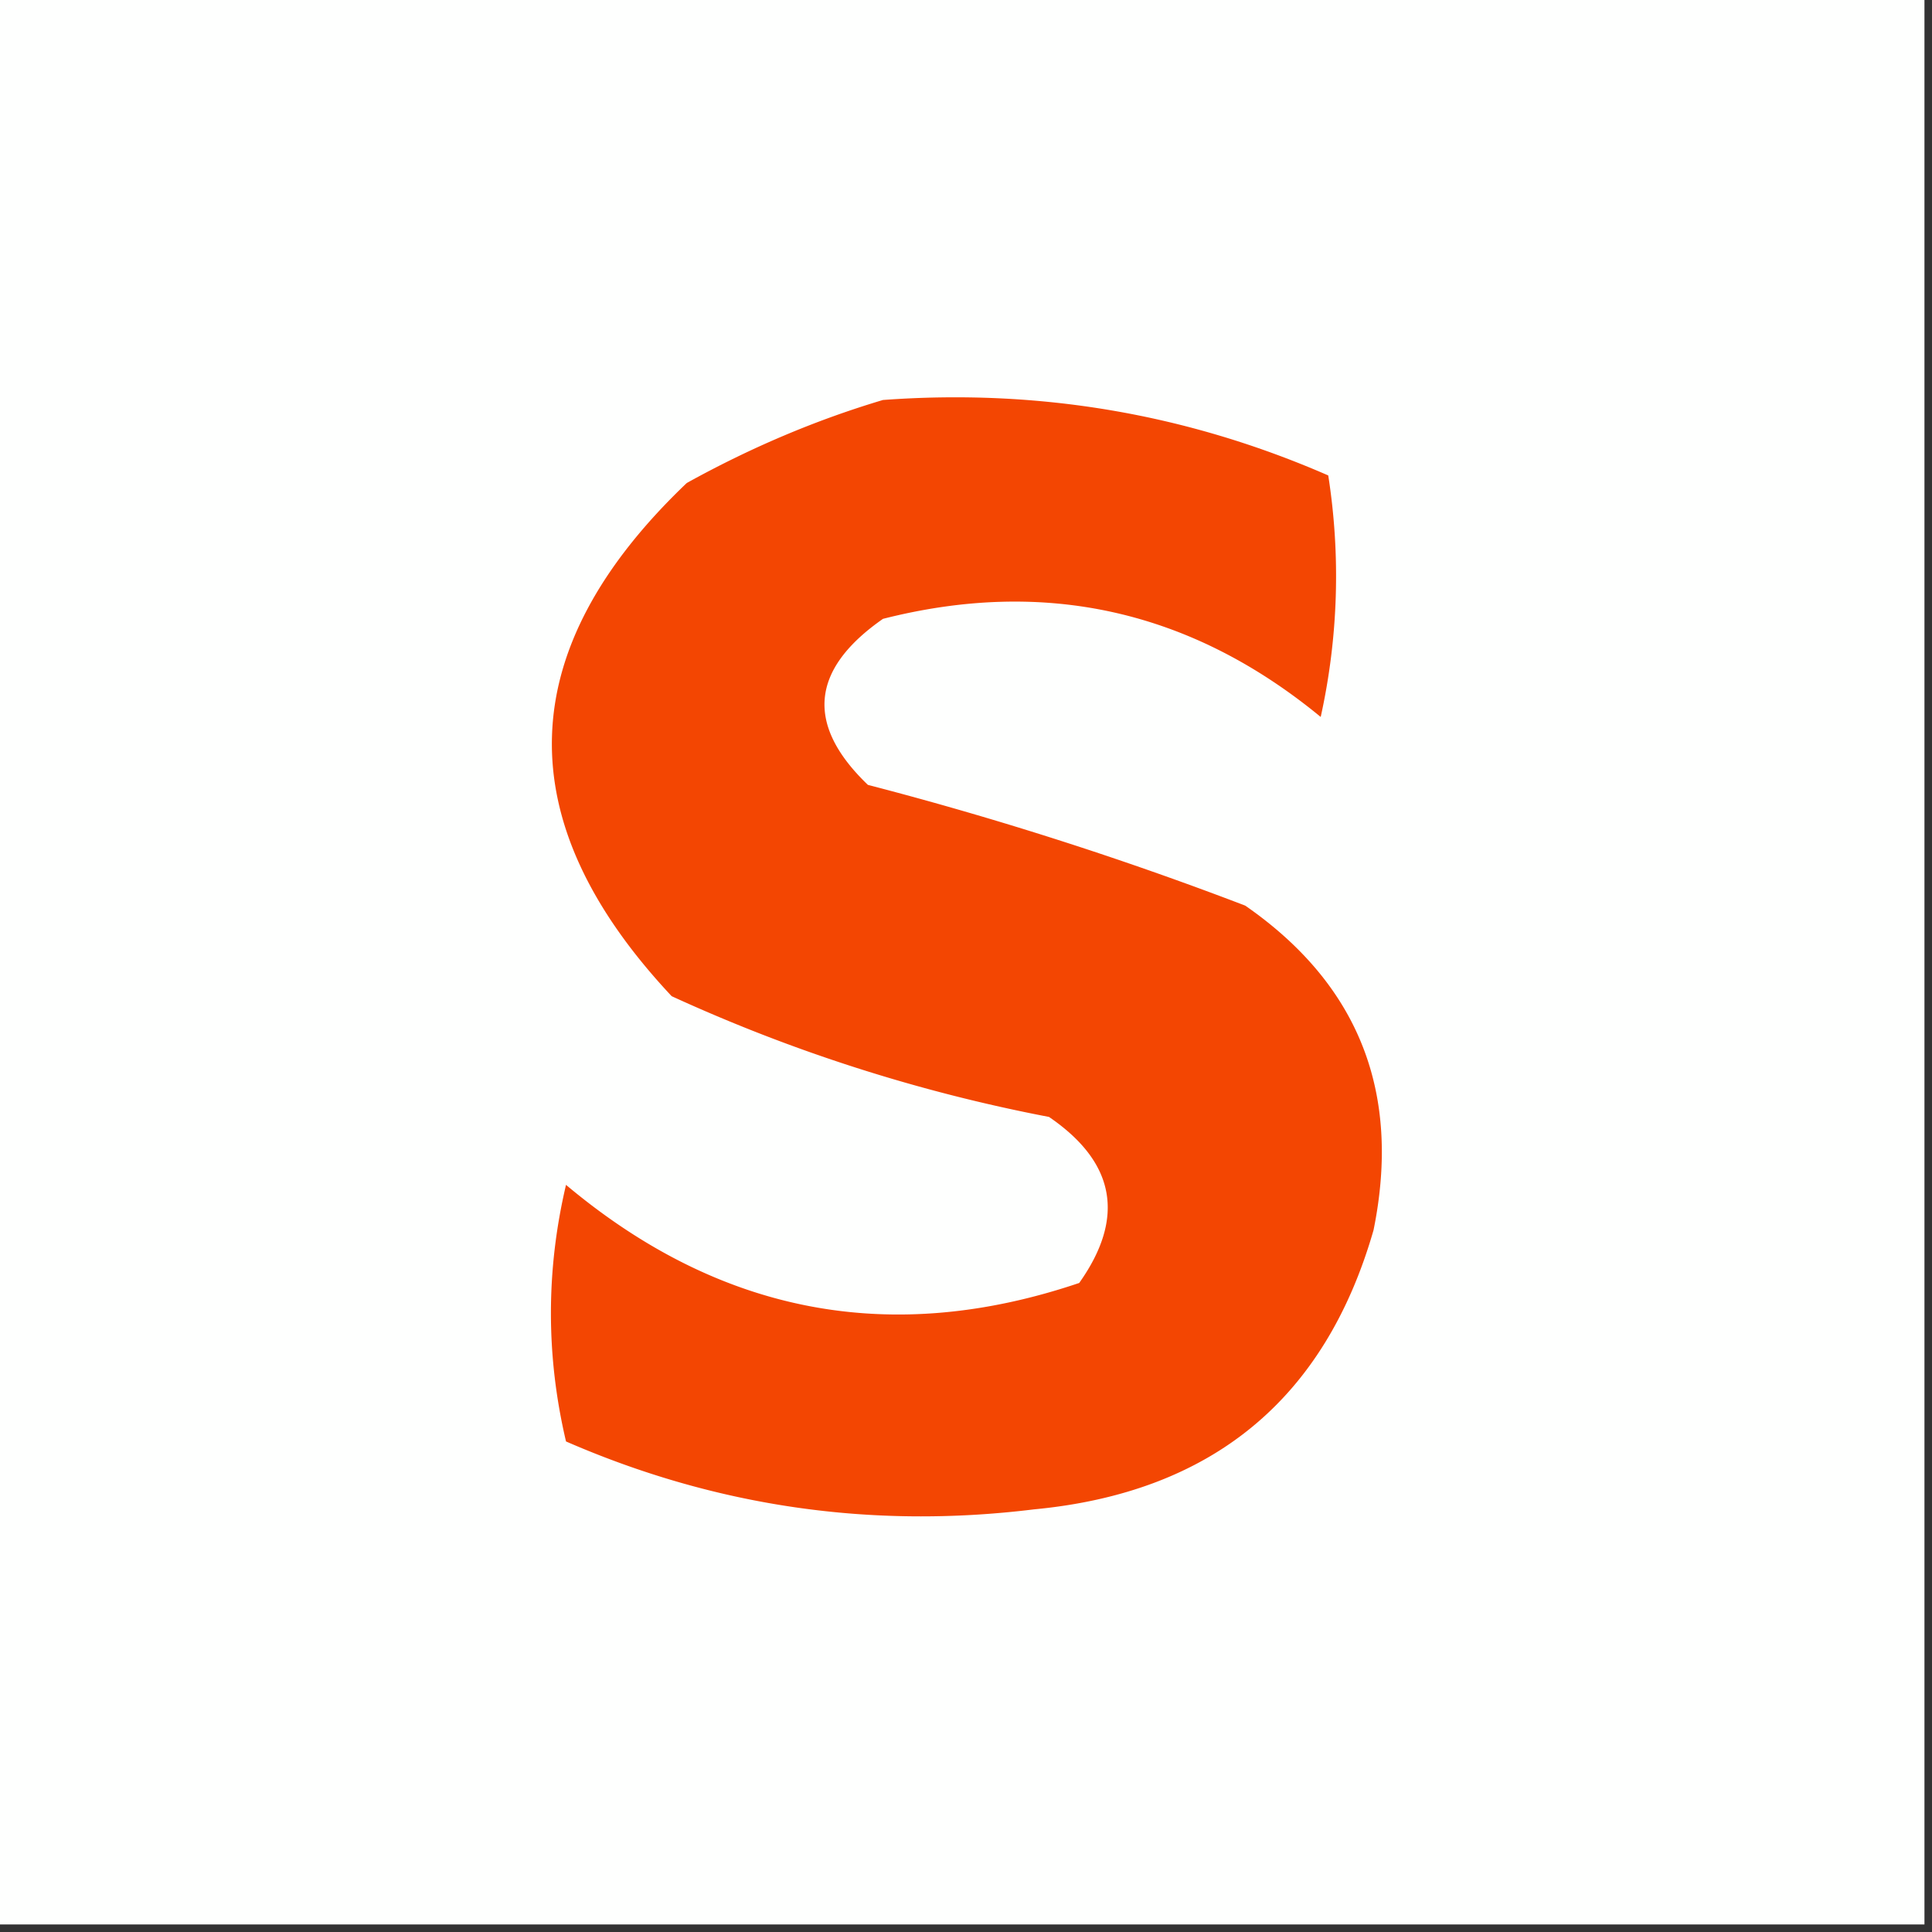
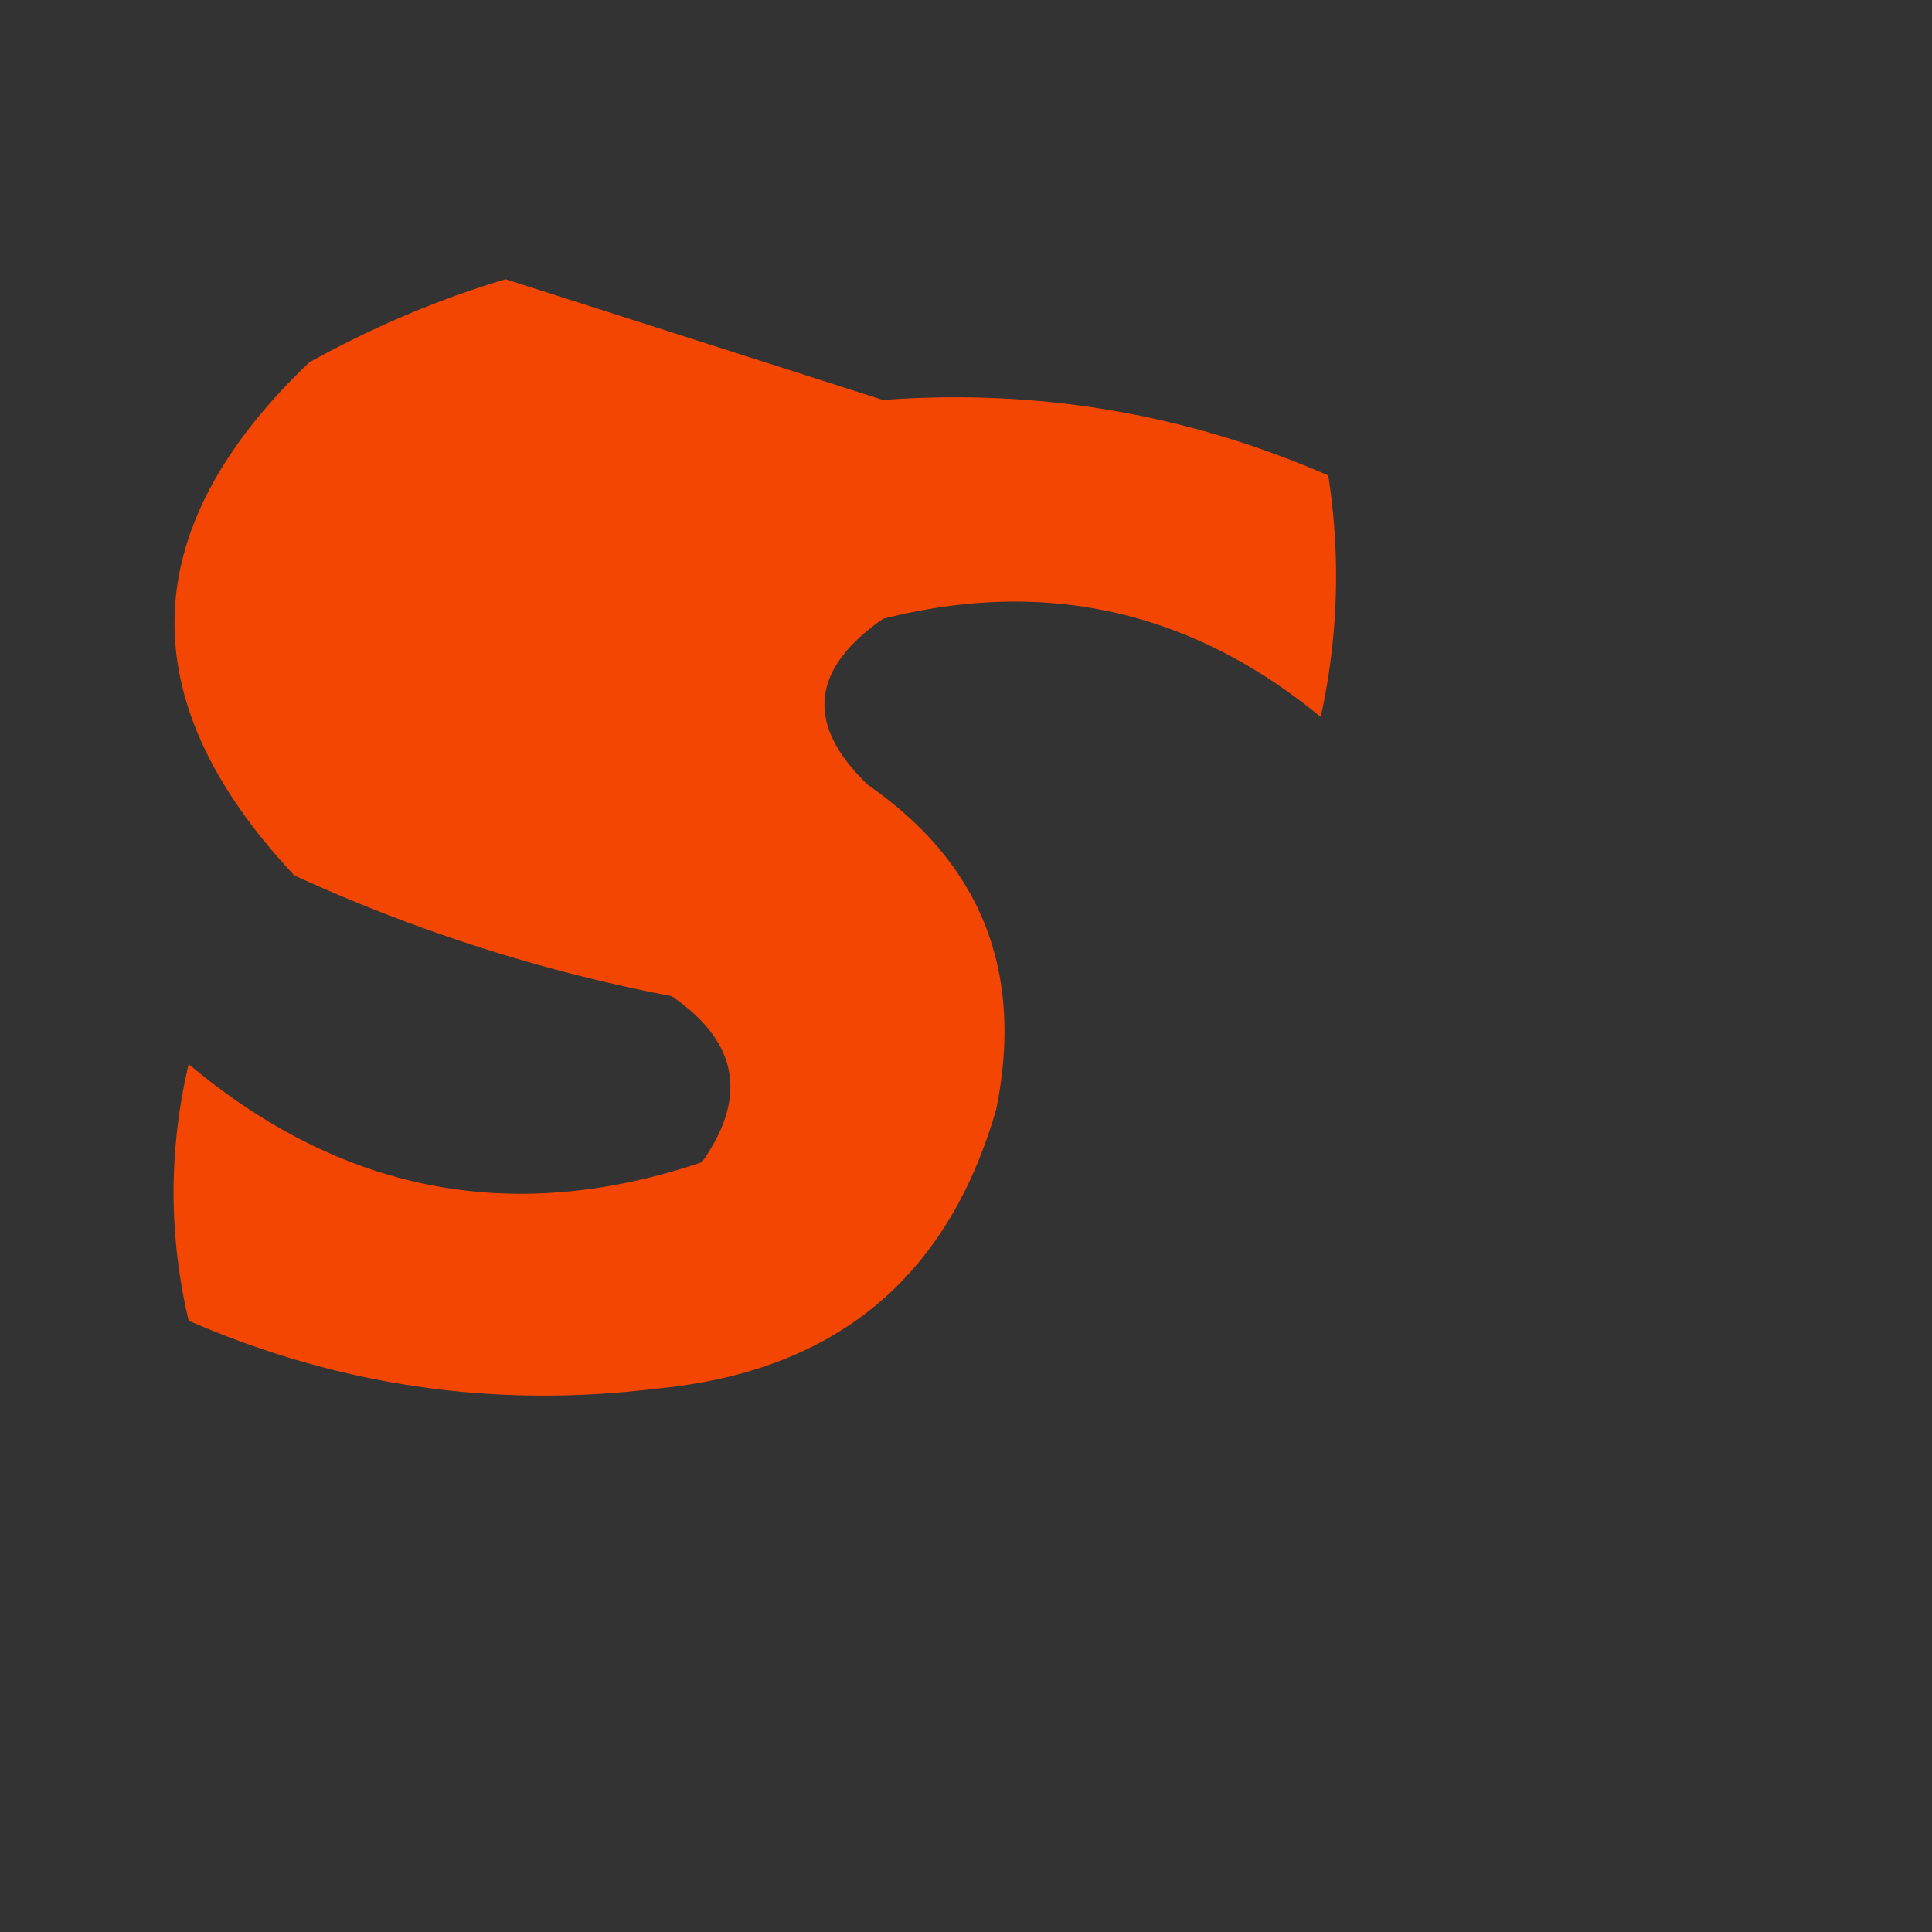
<svg xmlns="http://www.w3.org/2000/svg" width="128" height="128" style="shape-rendering:geometricPrecision;text-rendering:geometricPrecision;image-rendering:optimizeQuality;fill-rule:evenodd;clip-rule:evenodd">
  <rect width="100%" height="100%" fill="#333333" stroke="none" />
-   <path style="opacity:1" fill="#fefffe" d="M-.5-.5h128v128H-.5V-.5z" />
-   <path style="opacity:1" fill="#f34602" d="M58.5 26.5c10.294-.757 20.128.91 29.5 5a43.226 43.226 0 0 1-.5 16c-8.59-7.065-18.257-9.231-29-6.5-4.81 3.355-5.144 7.021-1 11a235.377 235.377 0 0 1 25 8c7.521 5.218 10.355 12.384 8.5 21.5-3.228 11.219-10.728 17.385-22.5 18.5-10.749 1.32-21.082-.18-31-4.5-1.333-5.667-1.333-11.333 0-17 10.19 8.551 21.522 10.718 34 6.5 3.069-4.325 2.402-7.992-2-11a109.337 109.337 0 0 1-25-8c-10.906-11.629-10.572-22.962 1-34 4.242-2.349 8.575-4.182 13-5.5z" />
+   <path style="opacity:1" fill="#f34602" d="M58.5 26.5c10.294-.757 20.128.91 29.5 5a43.226 43.226 0 0 1-.5 16c-8.59-7.065-18.257-9.231-29-6.5-4.81 3.355-5.144 7.021-1 11c7.521 5.218 10.355 12.384 8.5 21.5-3.228 11.219-10.728 17.385-22.5 18.5-10.749 1.32-21.082-.18-31-4.5-1.333-5.667-1.333-11.333 0-17 10.19 8.551 21.522 10.718 34 6.5 3.069-4.325 2.402-7.992-2-11a109.337 109.337 0 0 1-25-8c-10.906-11.629-10.572-22.962 1-34 4.242-2.349 8.575-4.182 13-5.5z" />
</svg>